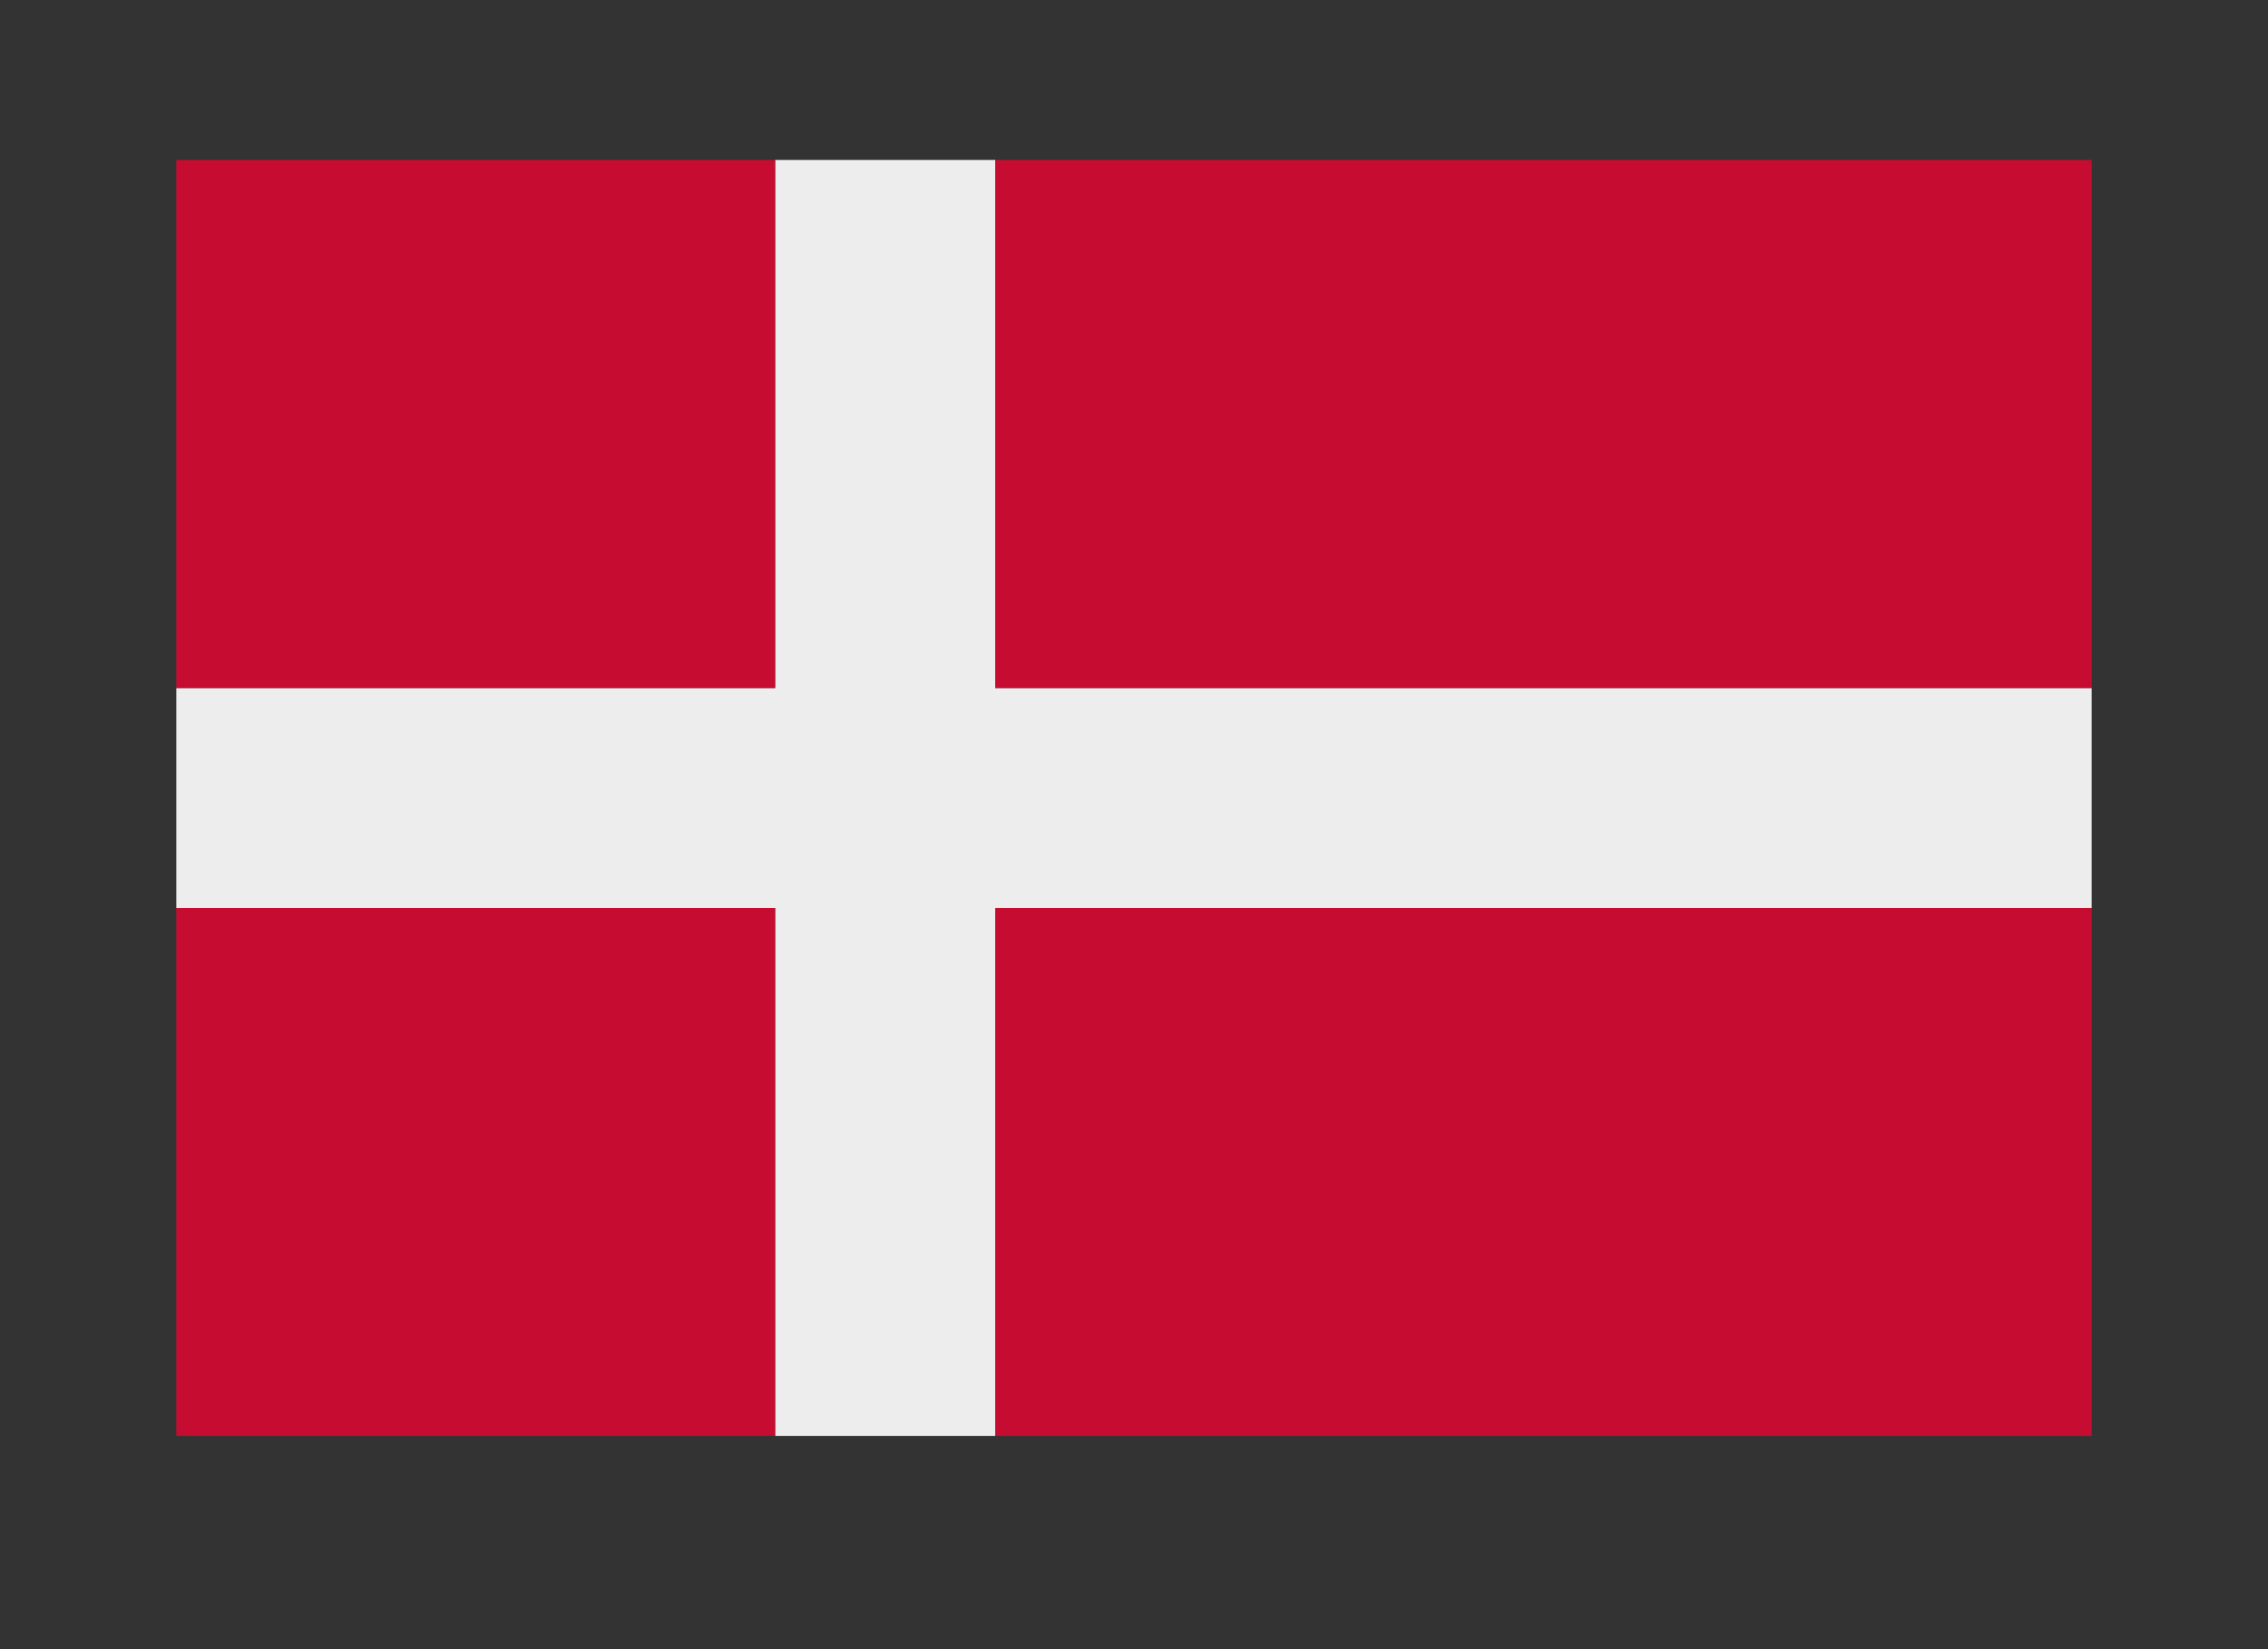
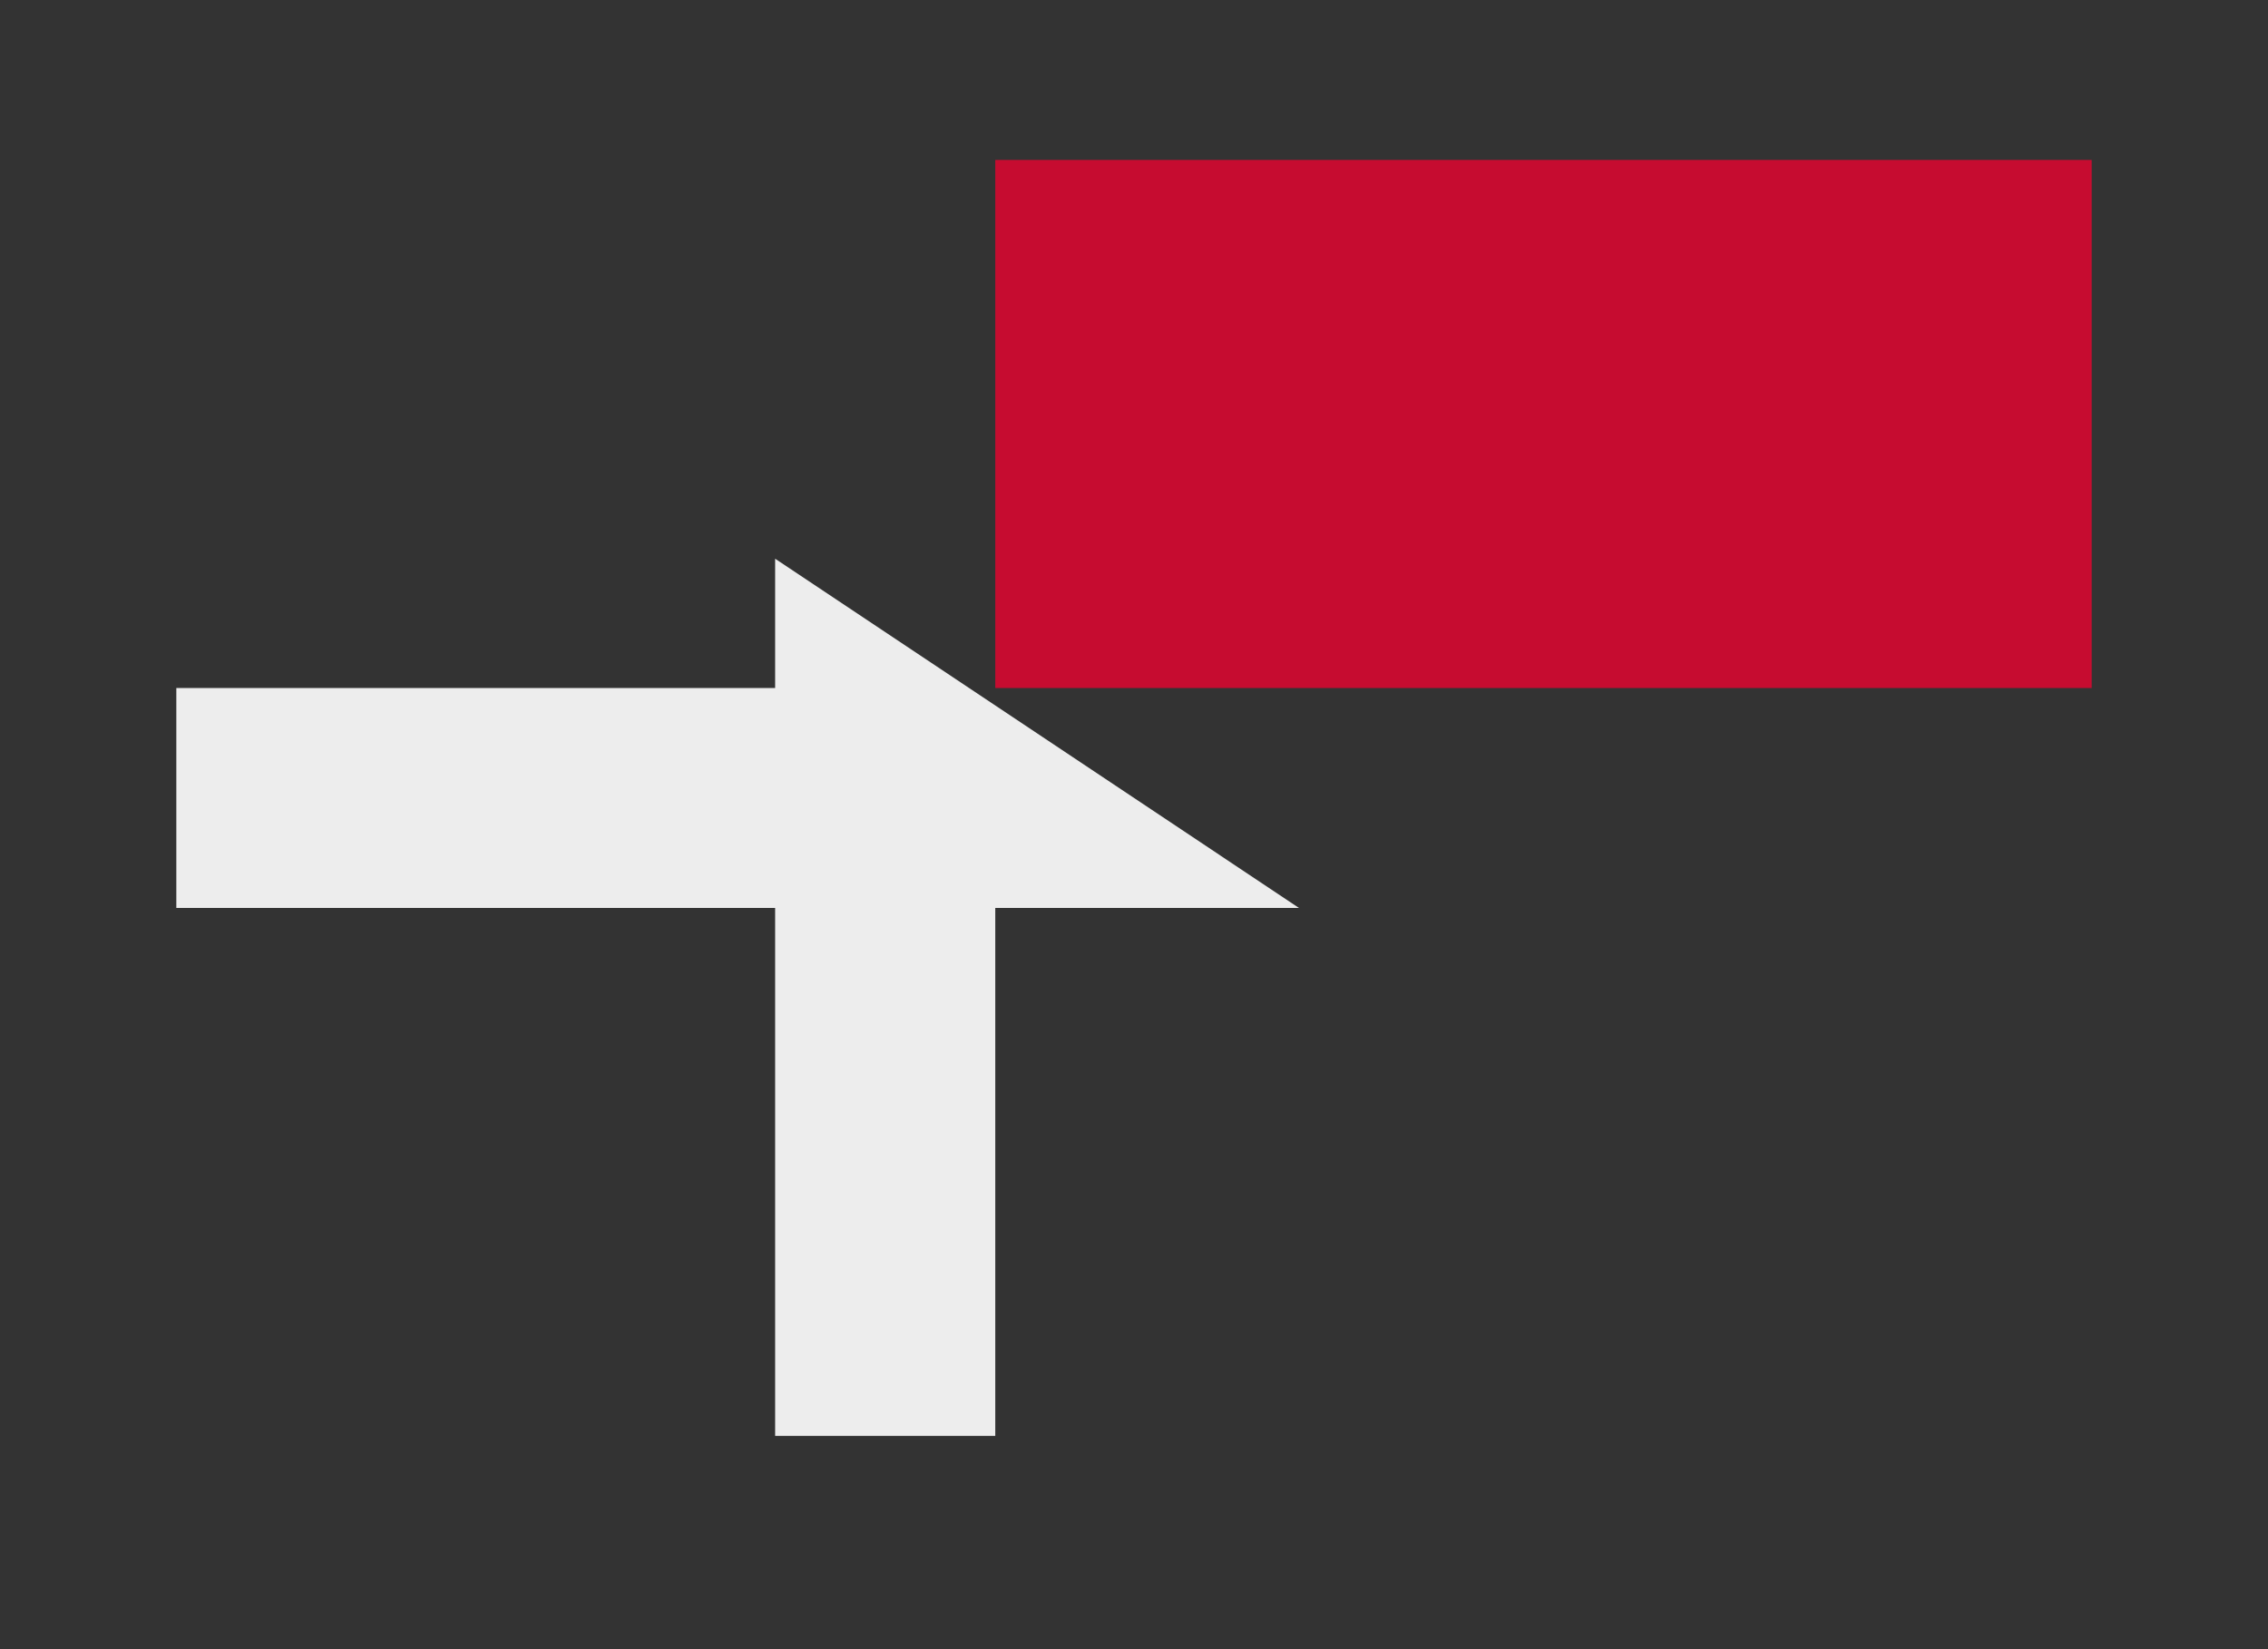
<svg xmlns="http://www.w3.org/2000/svg" width="55" zoomAndPan="magnify" viewBox="0 0 41.25 30" height="40" preserveAspectRatio="xMidYMid meet" version="1.0">
  <rect x="0" y="0" width="41.25" height="30" fill="#333333" stroke="none" />
  <defs>
    <clipPath id="66be784528">
-       <path d="M 3.207 2.902 L 38.043 2.902 L 38.043 26.129 L 3.207 26.129 Z M 3.207 2.902 " clip-rule="nonzero" />
+       <path d="M 3.207 2.902 L 38.043 26.129 L 3.207 26.129 Z M 3.207 2.902 " clip-rule="nonzero" />
    </clipPath>
    <clipPath id="11d30a264b">
-       <path d="M 3.207 2.902 L 15 2.902 L 15 13 L 3.207 13 Z M 3.207 2.902 " clip-rule="nonzero" />
-     </clipPath>
+       </clipPath>
    <clipPath id="c85b5807c5">
-       <path d="M 3.207 16 L 15 16 L 15 26.129 L 3.207 26.129 Z M 3.207 16 " clip-rule="nonzero" />
-     </clipPath>
+       </clipPath>
    <clipPath id="2067113d6e">
      <path d="M 18 2.902 L 38.043 2.902 L 38.043 13 L 18 13 Z M 18 2.902 " clip-rule="nonzero" />
    </clipPath>
    <clipPath id="e44dd9cb29">
      <path d="M 18 16 L 38.043 16 L 38.043 26.129 L 18 26.129 Z M 18 16 " clip-rule="nonzero" />
    </clipPath>
  </defs>
  <g clip-path="url(#66be784528)">
    <path fill="#ededed" d="M 38.043 12.516 L 38.043 16.516 L 18.102 16.516 L 18.102 26.121 L 14.098 26.121 L 14.098 16.516 L 3.207 16.516 L 3.207 12.516 L 14.098 12.516 L 14.098 2.91 L 18.102 2.91 L 18.102 12.516 Z M 38.043 12.516 " fill-opacity="1" fill-rule="nonzero" />
  </g>
  <g clip-path="url(#11d30a264b)">
    <path fill="#c60c30" d="M 3.207 2.91 L 14.098 2.91 L 14.098 12.516 L 3.207 12.516 Z M 3.207 2.91 " fill-opacity="1" fill-rule="nonzero" />
  </g>
  <g clip-path="url(#c85b5807c5)">
-     <path fill="#c60c30" d="M 3.207 16.516 L 14.098 16.516 L 14.098 26.121 L 3.207 26.121 Z M 3.207 16.516 " fill-opacity="1" fill-rule="nonzero" />
-   </g>
+     </g>
  <g clip-path="url(#2067113d6e)">
    <path fill="#c60c30" d="M 18.102 2.91 L 38.043 2.91 L 38.043 12.516 L 18.102 12.516 Z M 18.102 2.91 " fill-opacity="1" fill-rule="nonzero" />
  </g>
  <g clip-path="url(#e44dd9cb29)">
-     <path fill="#c60c30" d="M 18.102 16.516 L 38.043 16.516 L 38.043 26.121 L 18.102 26.121 Z M 18.102 16.516 " fill-opacity="1" fill-rule="nonzero" />
-   </g>
+     </g>
</svg>